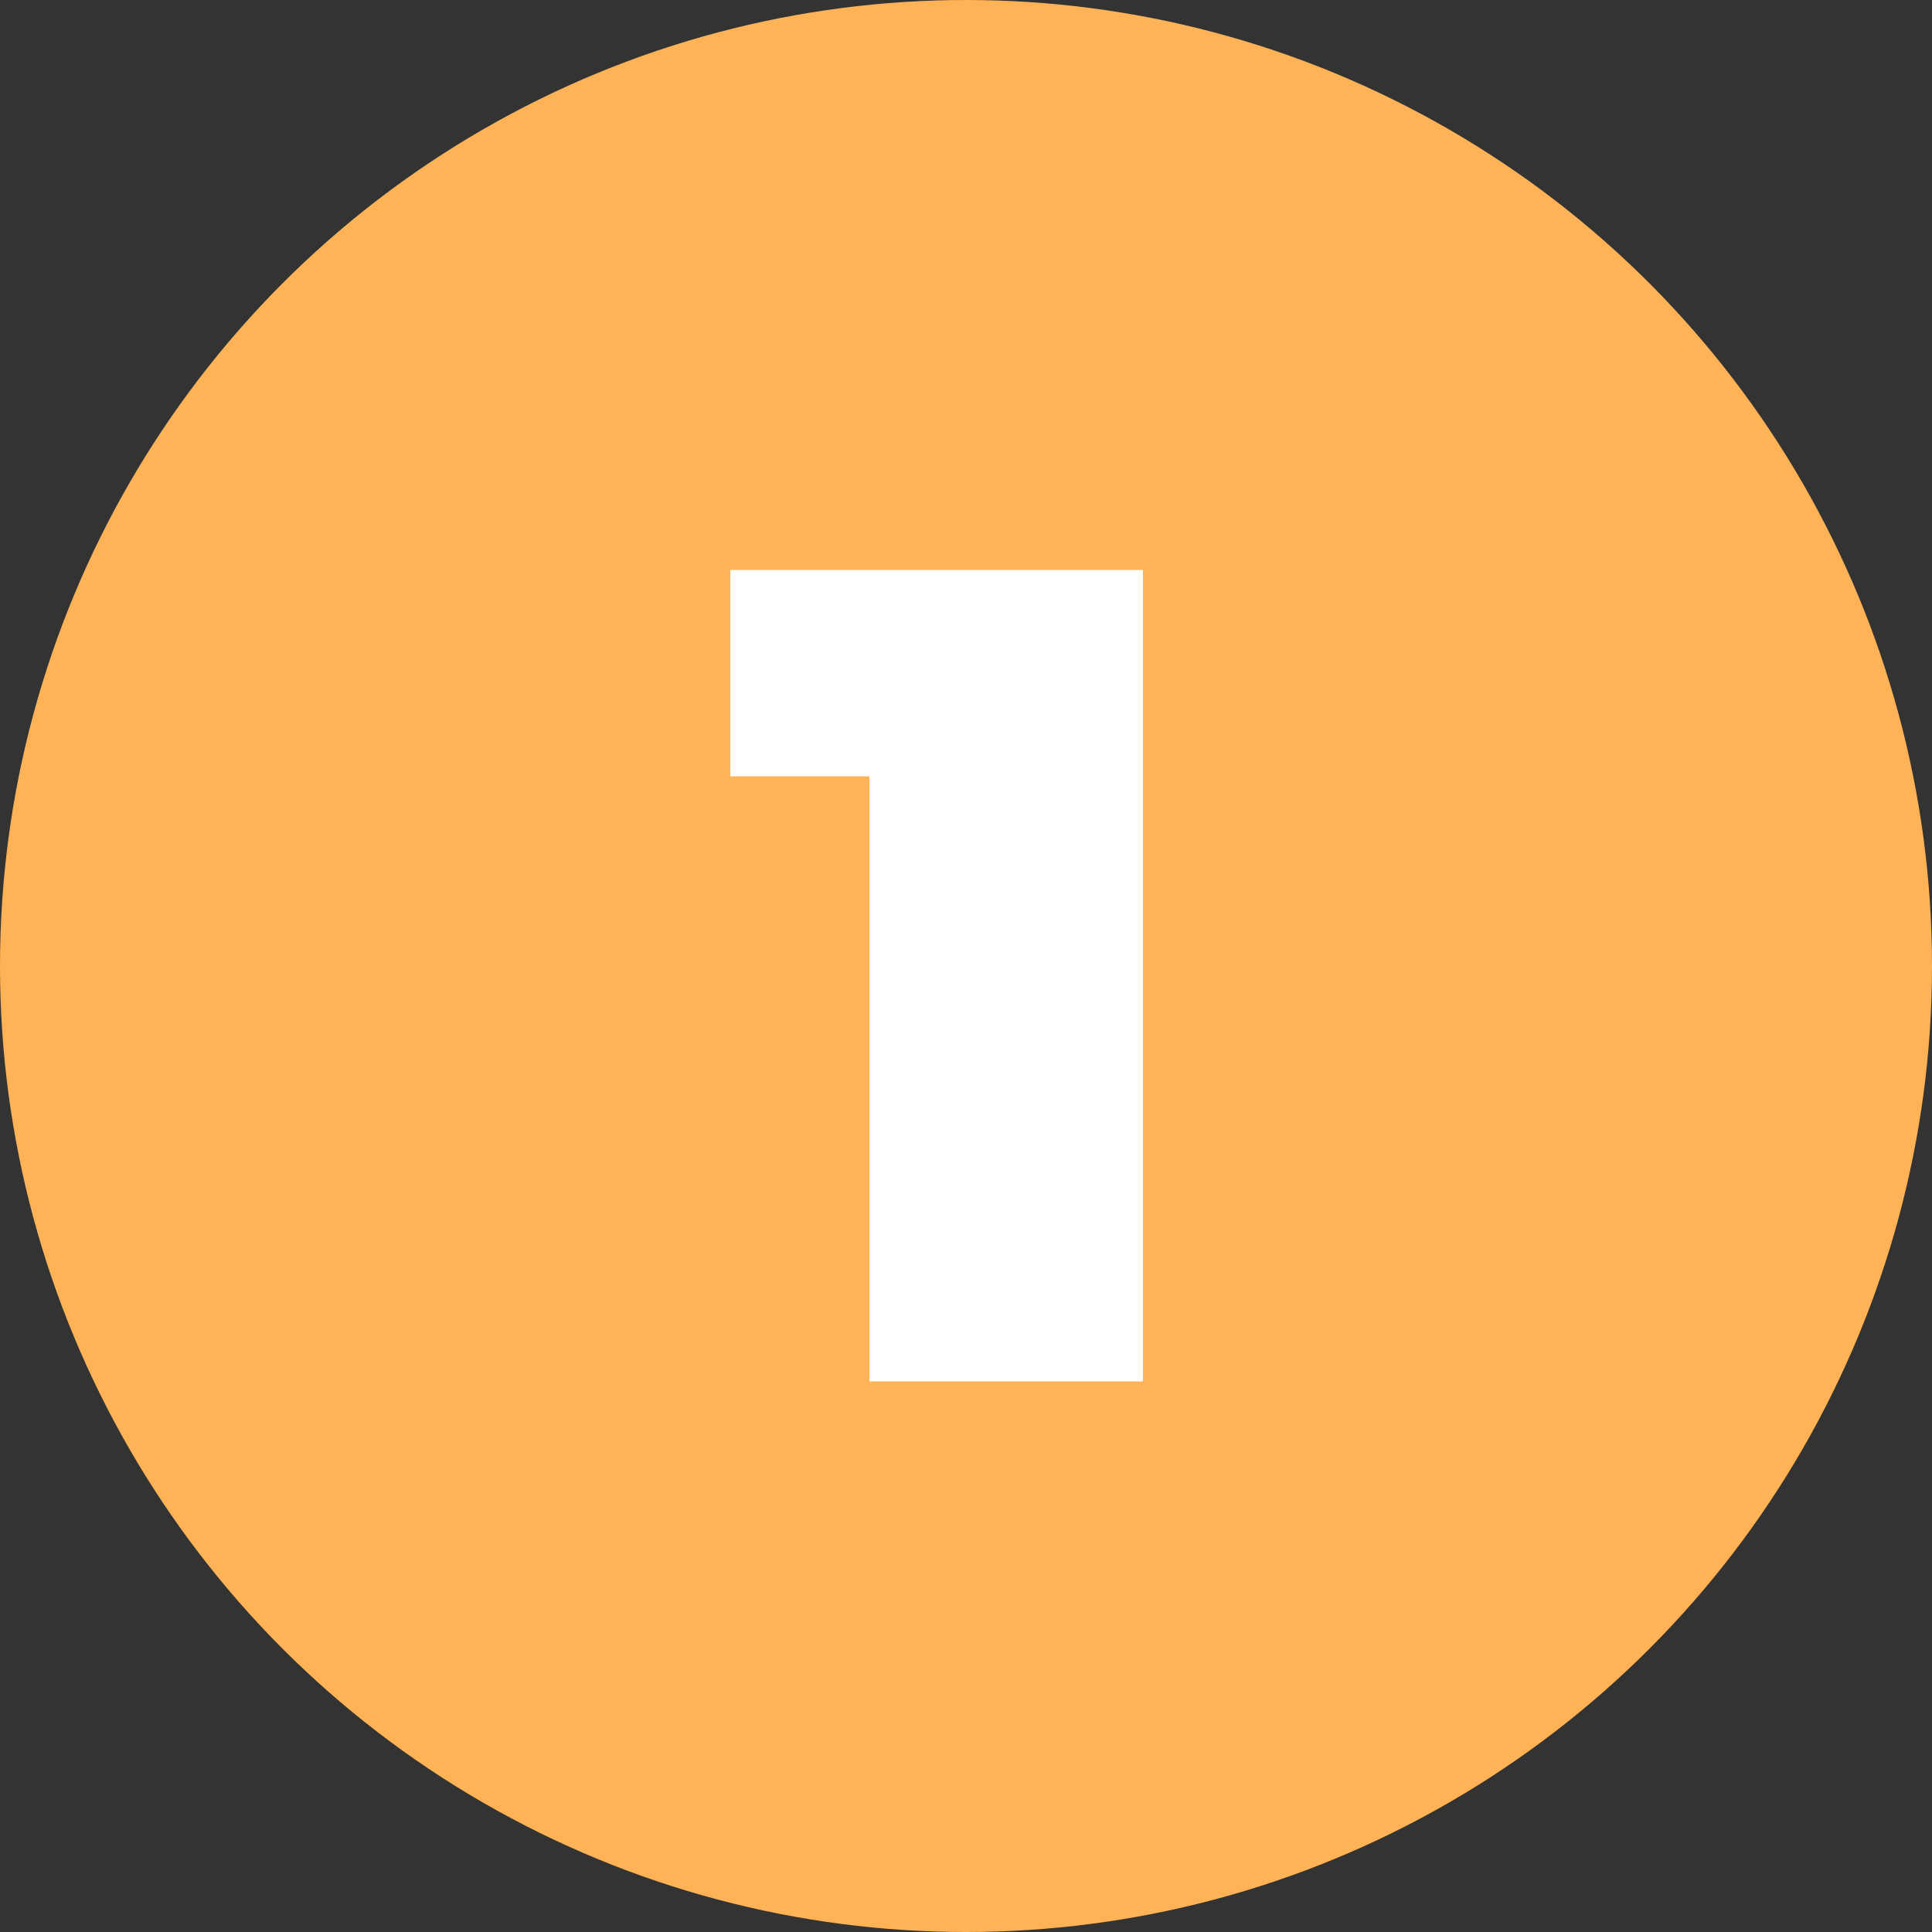
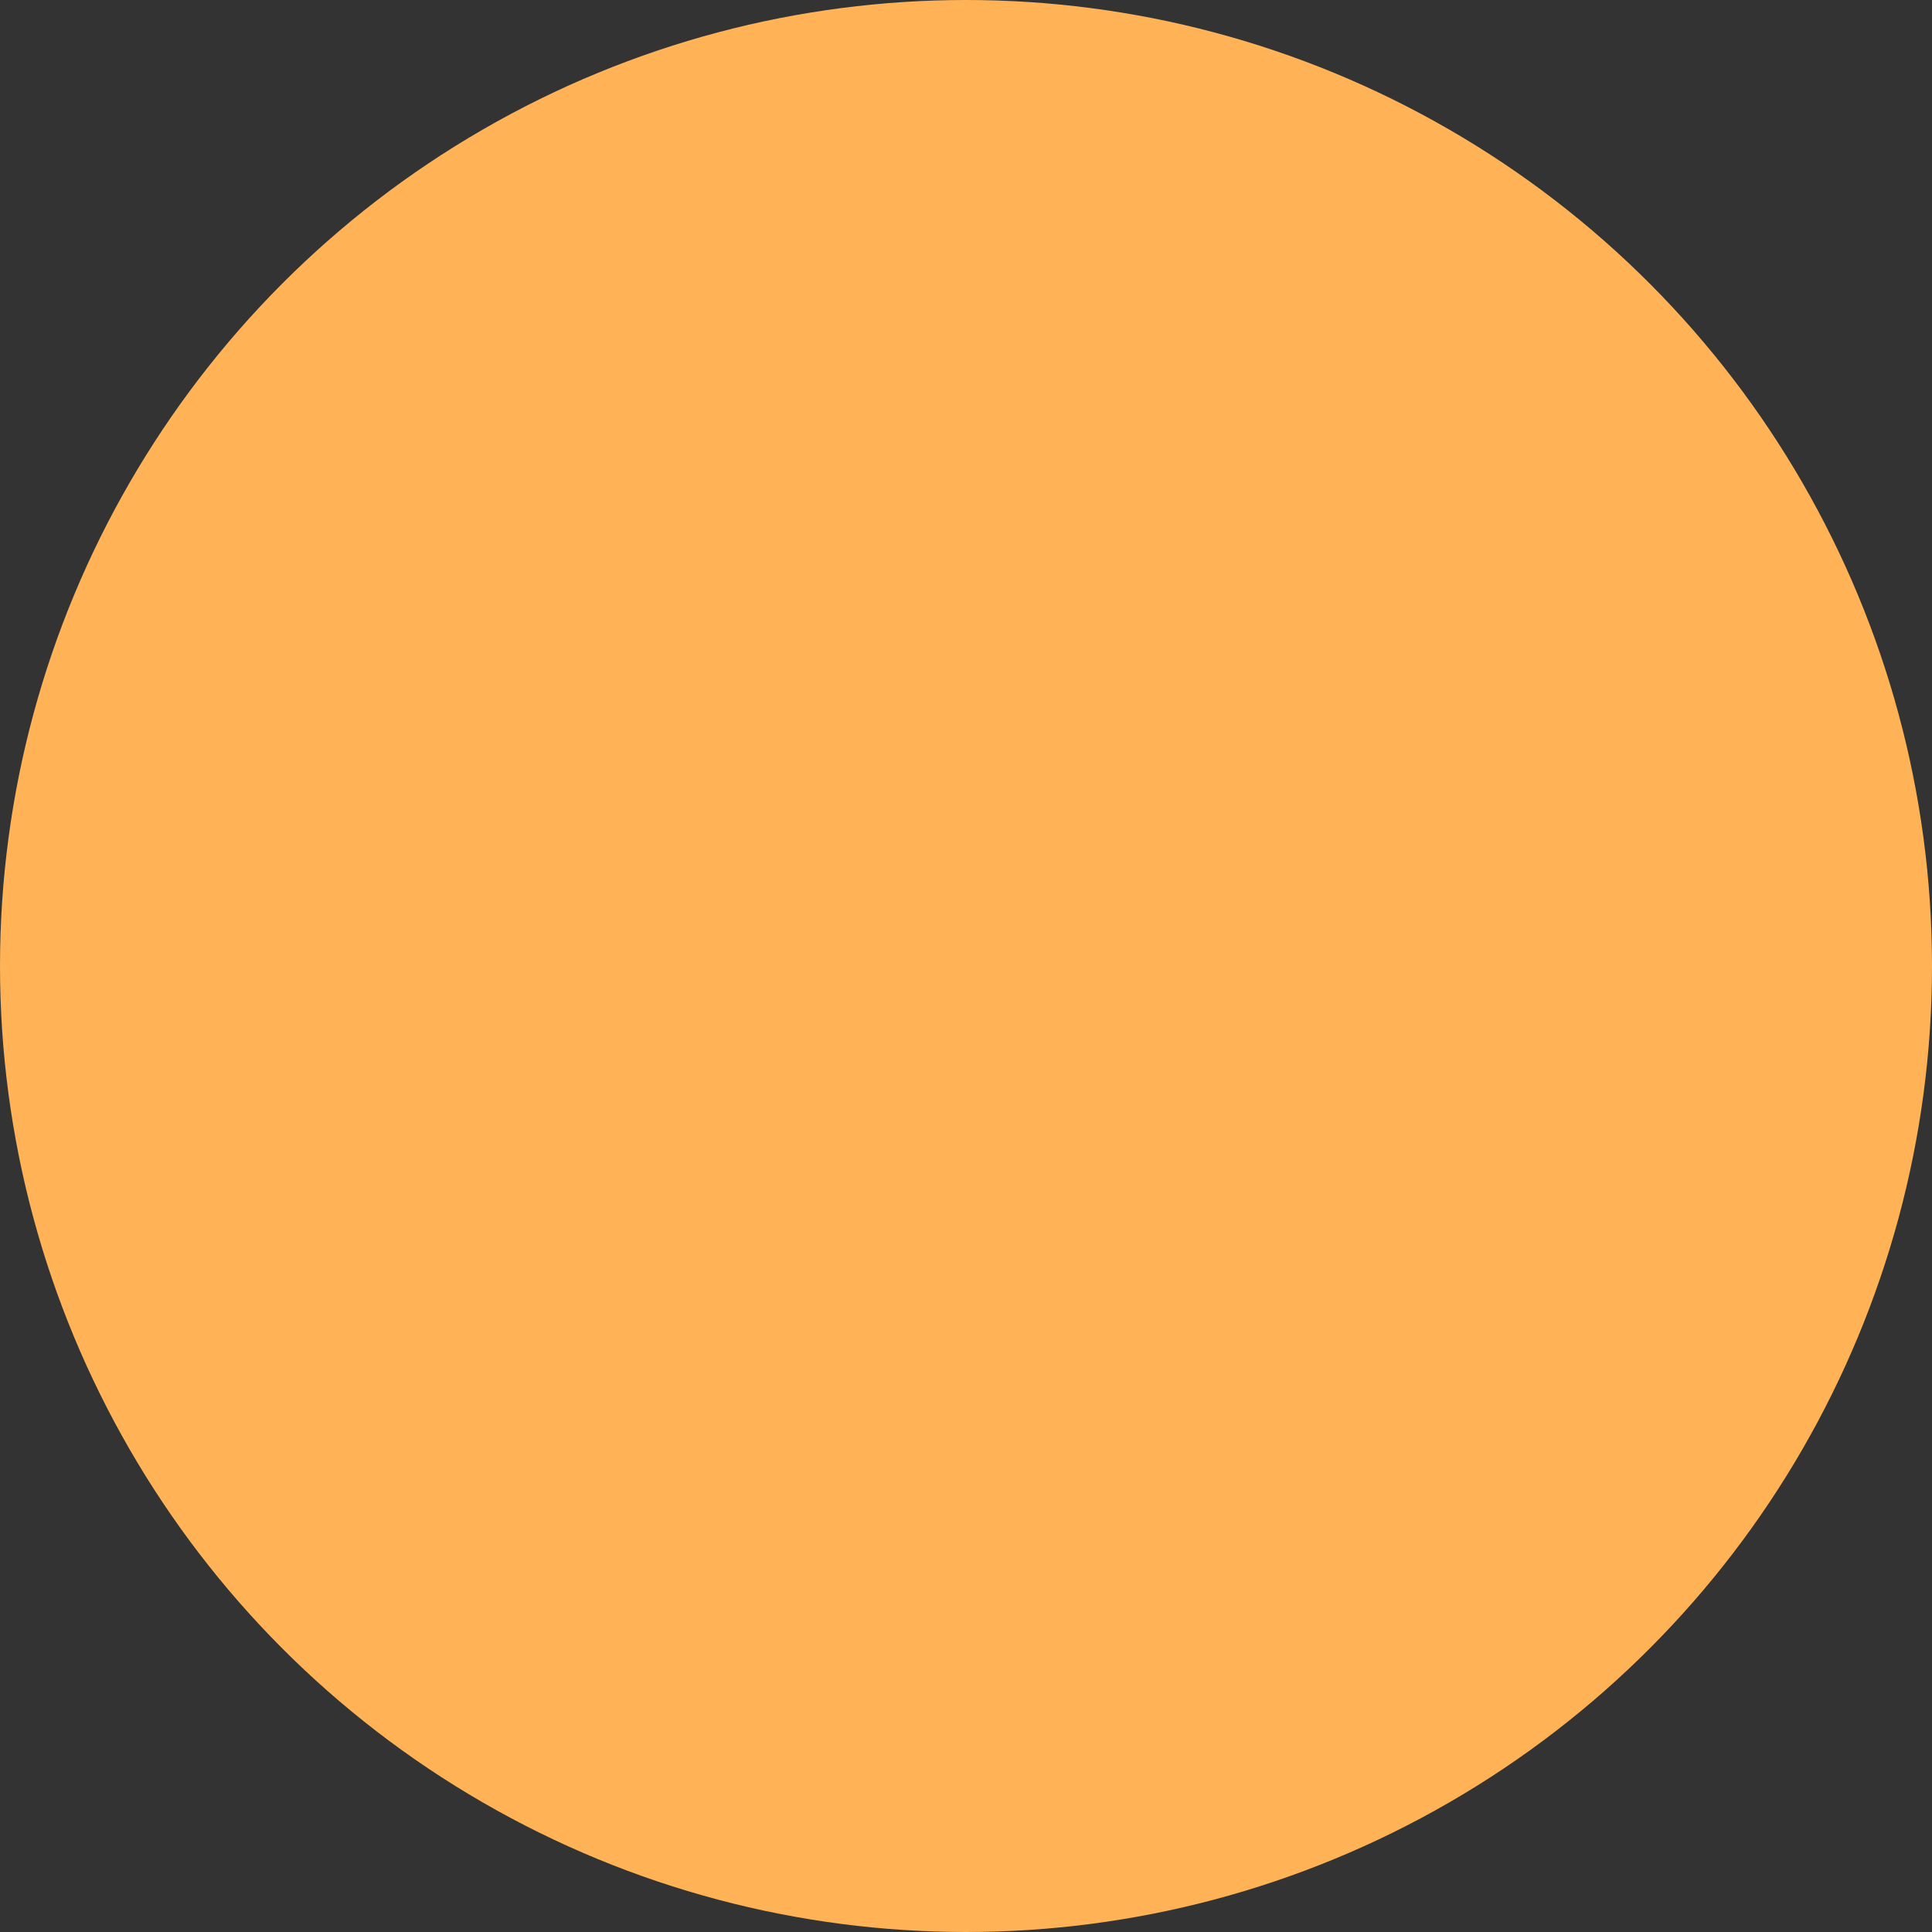
<svg xmlns="http://www.w3.org/2000/svg" width="200" height="200" viewBox="0 0 200 200" fill="none">
  <rect x="0" y="0" width="200" height="200" fill="#333333" stroke="none" />
  <circle cx="100" cy="100" r="100" fill="#FFB356" />
-   <path d="M90 143V68.84L102.12 80.36H75.6V59H118.32V143H90Z" fill="white" />
</svg>